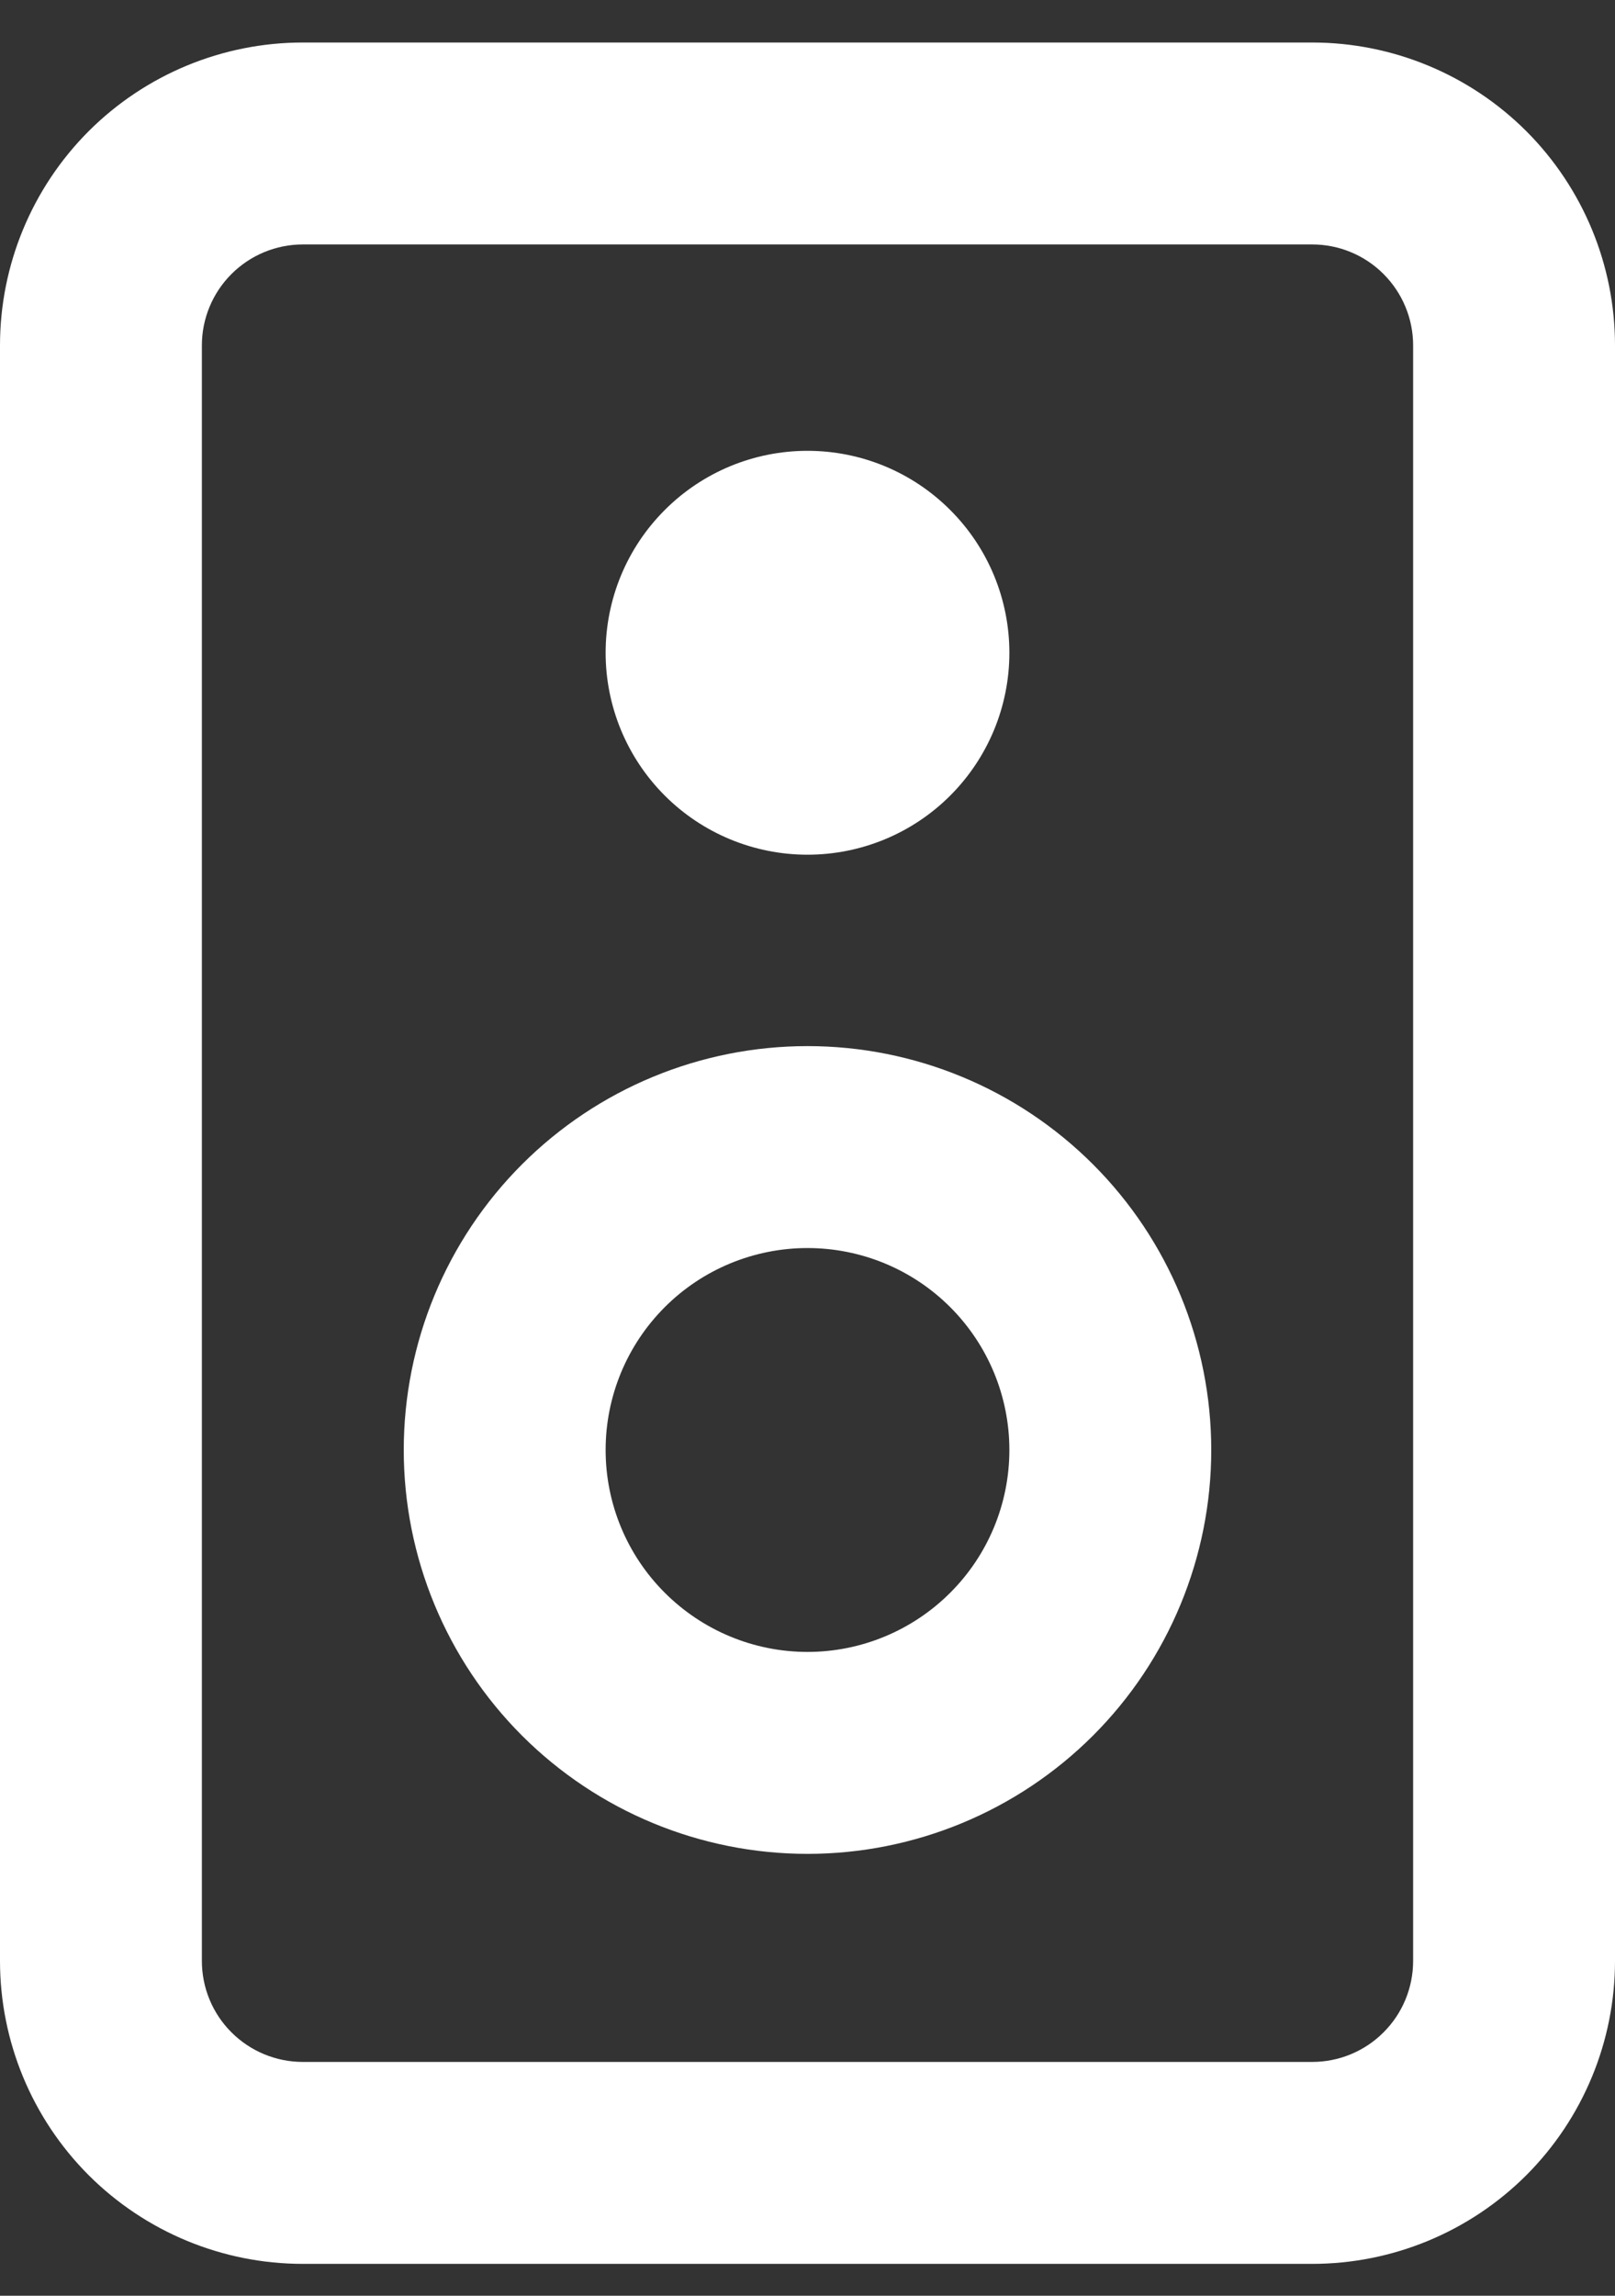
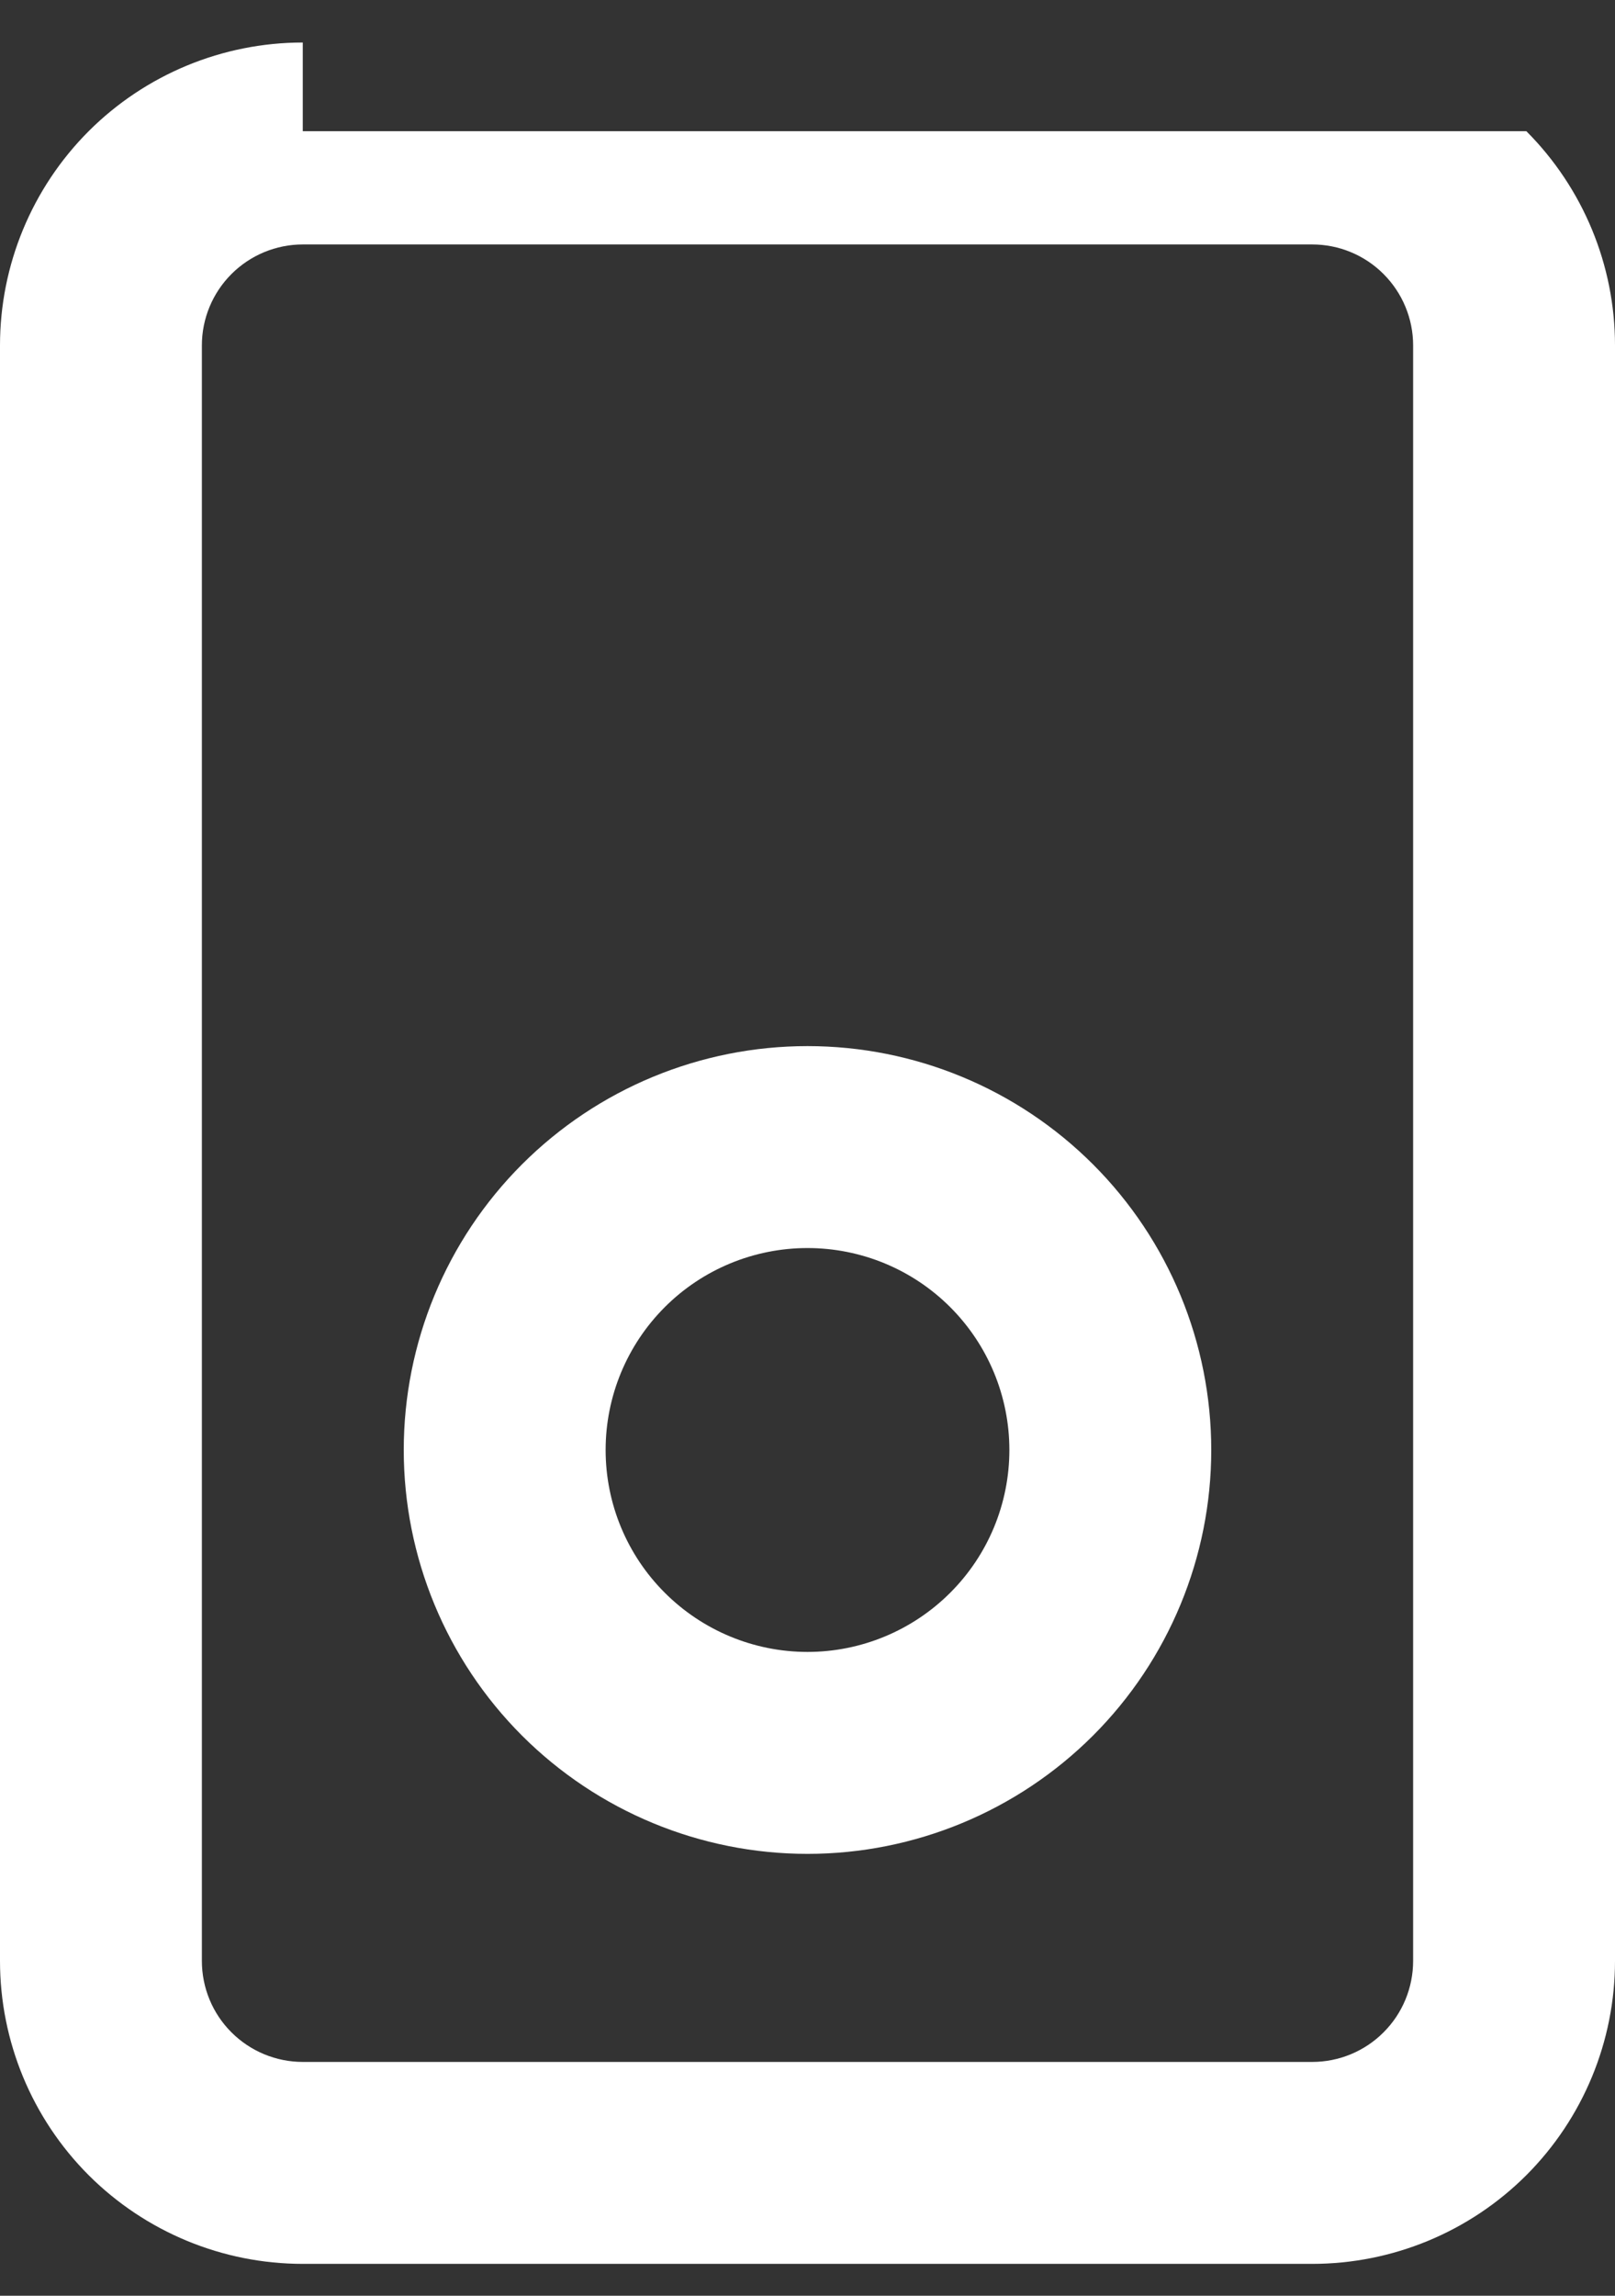
<svg xmlns="http://www.w3.org/2000/svg" width="19" height="27" viewBox="0 0 19 27" fill="none">
  <rect x="0" y="0" width="19" height="27" fill="#333333" stroke="none" />
  <path fill-rule="evenodd" clip-rule="evenodd" d="M9.5 21.803C10.76 21.803 11.968 21.302 12.859 20.412C13.75 19.521 14.25 18.312 14.25 17.053C14.25 15.793 13.75 14.585 12.859 13.694C11.968 12.803 10.76 12.303 9.5 12.303C8.24 12.303 7.032 12.803 6.141 13.694C5.25 14.585 4.75 15.793 4.75 17.053C4.75 18.312 5.25 19.521 6.141 20.412C7.032 21.302 8.24 21.803 9.5 21.803ZM9.5 19.428C10.13 19.428 10.734 19.177 11.179 18.732C11.625 18.287 11.875 17.683 11.875 17.053C11.875 16.423 11.625 15.819 11.179 15.373C10.734 14.928 10.13 14.678 9.5 14.678C8.87 14.678 8.266 14.928 7.821 15.373C7.375 15.819 7.125 16.423 7.125 17.053C7.125 17.683 7.375 18.287 7.821 18.732C8.266 19.177 8.87 19.428 9.5 19.428Z" fill="white" />
-   <path d="M9.5 10.052C10.13 10.052 10.734 9.802 11.179 9.357C11.625 8.911 11.875 8.307 11.875 7.677C11.875 7.047 11.625 6.443 11.179 5.998C10.734 5.552 10.13 5.302 9.5 5.302C8.87 5.302 8.266 5.552 7.821 5.998C7.375 6.443 7.125 7.047 7.125 7.677C7.125 8.307 7.375 8.911 7.821 9.357C8.266 9.802 8.87 10.052 9.5 10.052Z" fill="white" />
-   <path fill-rule="evenodd" clip-rule="evenodd" d="M3.562 0.5C2.618 0.5 1.712 0.875 1.043 1.543C0.375 2.212 0 3.118 0 4.062V23.062C0 24.007 0.375 24.913 1.043 25.582C1.712 26.25 2.618 26.625 3.562 26.625H15.438C16.382 26.625 17.288 26.25 17.957 25.582C18.625 24.913 19 24.007 19 23.062V4.062C19 3.118 18.625 2.212 17.957 1.543C17.288 0.875 16.382 0.5 15.438 0.5H3.562ZM15.438 2.875H3.562C3.248 2.875 2.946 3 2.723 3.223C2.5 3.446 2.375 3.748 2.375 4.062V23.062C2.375 23.377 2.5 23.68 2.723 23.902C2.946 24.125 3.248 24.25 3.562 24.25H15.438C15.752 24.25 16.055 24.125 16.277 23.902C16.5 23.68 16.625 23.377 16.625 23.062V4.062C16.625 3.748 16.5 3.446 16.277 3.223C16.055 3 15.752 2.875 15.438 2.875Z" fill="white" />
+   <path fill-rule="evenodd" clip-rule="evenodd" d="M3.562 0.5C2.618 0.5 1.712 0.875 1.043 1.543C0.375 2.212 0 3.118 0 4.062V23.062C0 24.007 0.375 24.913 1.043 25.582C1.712 26.25 2.618 26.625 3.562 26.625H15.438C16.382 26.625 17.288 26.25 17.957 25.582C18.625 24.913 19 24.007 19 23.062V4.062C19 3.118 18.625 2.212 17.957 1.543H3.562ZM15.438 2.875H3.562C3.248 2.875 2.946 3 2.723 3.223C2.5 3.446 2.375 3.748 2.375 4.062V23.062C2.375 23.377 2.5 23.68 2.723 23.902C2.946 24.125 3.248 24.25 3.562 24.25H15.438C15.752 24.25 16.055 24.125 16.277 23.902C16.5 23.68 16.625 23.377 16.625 23.062V4.062C16.625 3.748 16.5 3.446 16.277 3.223C16.055 3 15.752 2.875 15.438 2.875Z" fill="white" />
</svg>